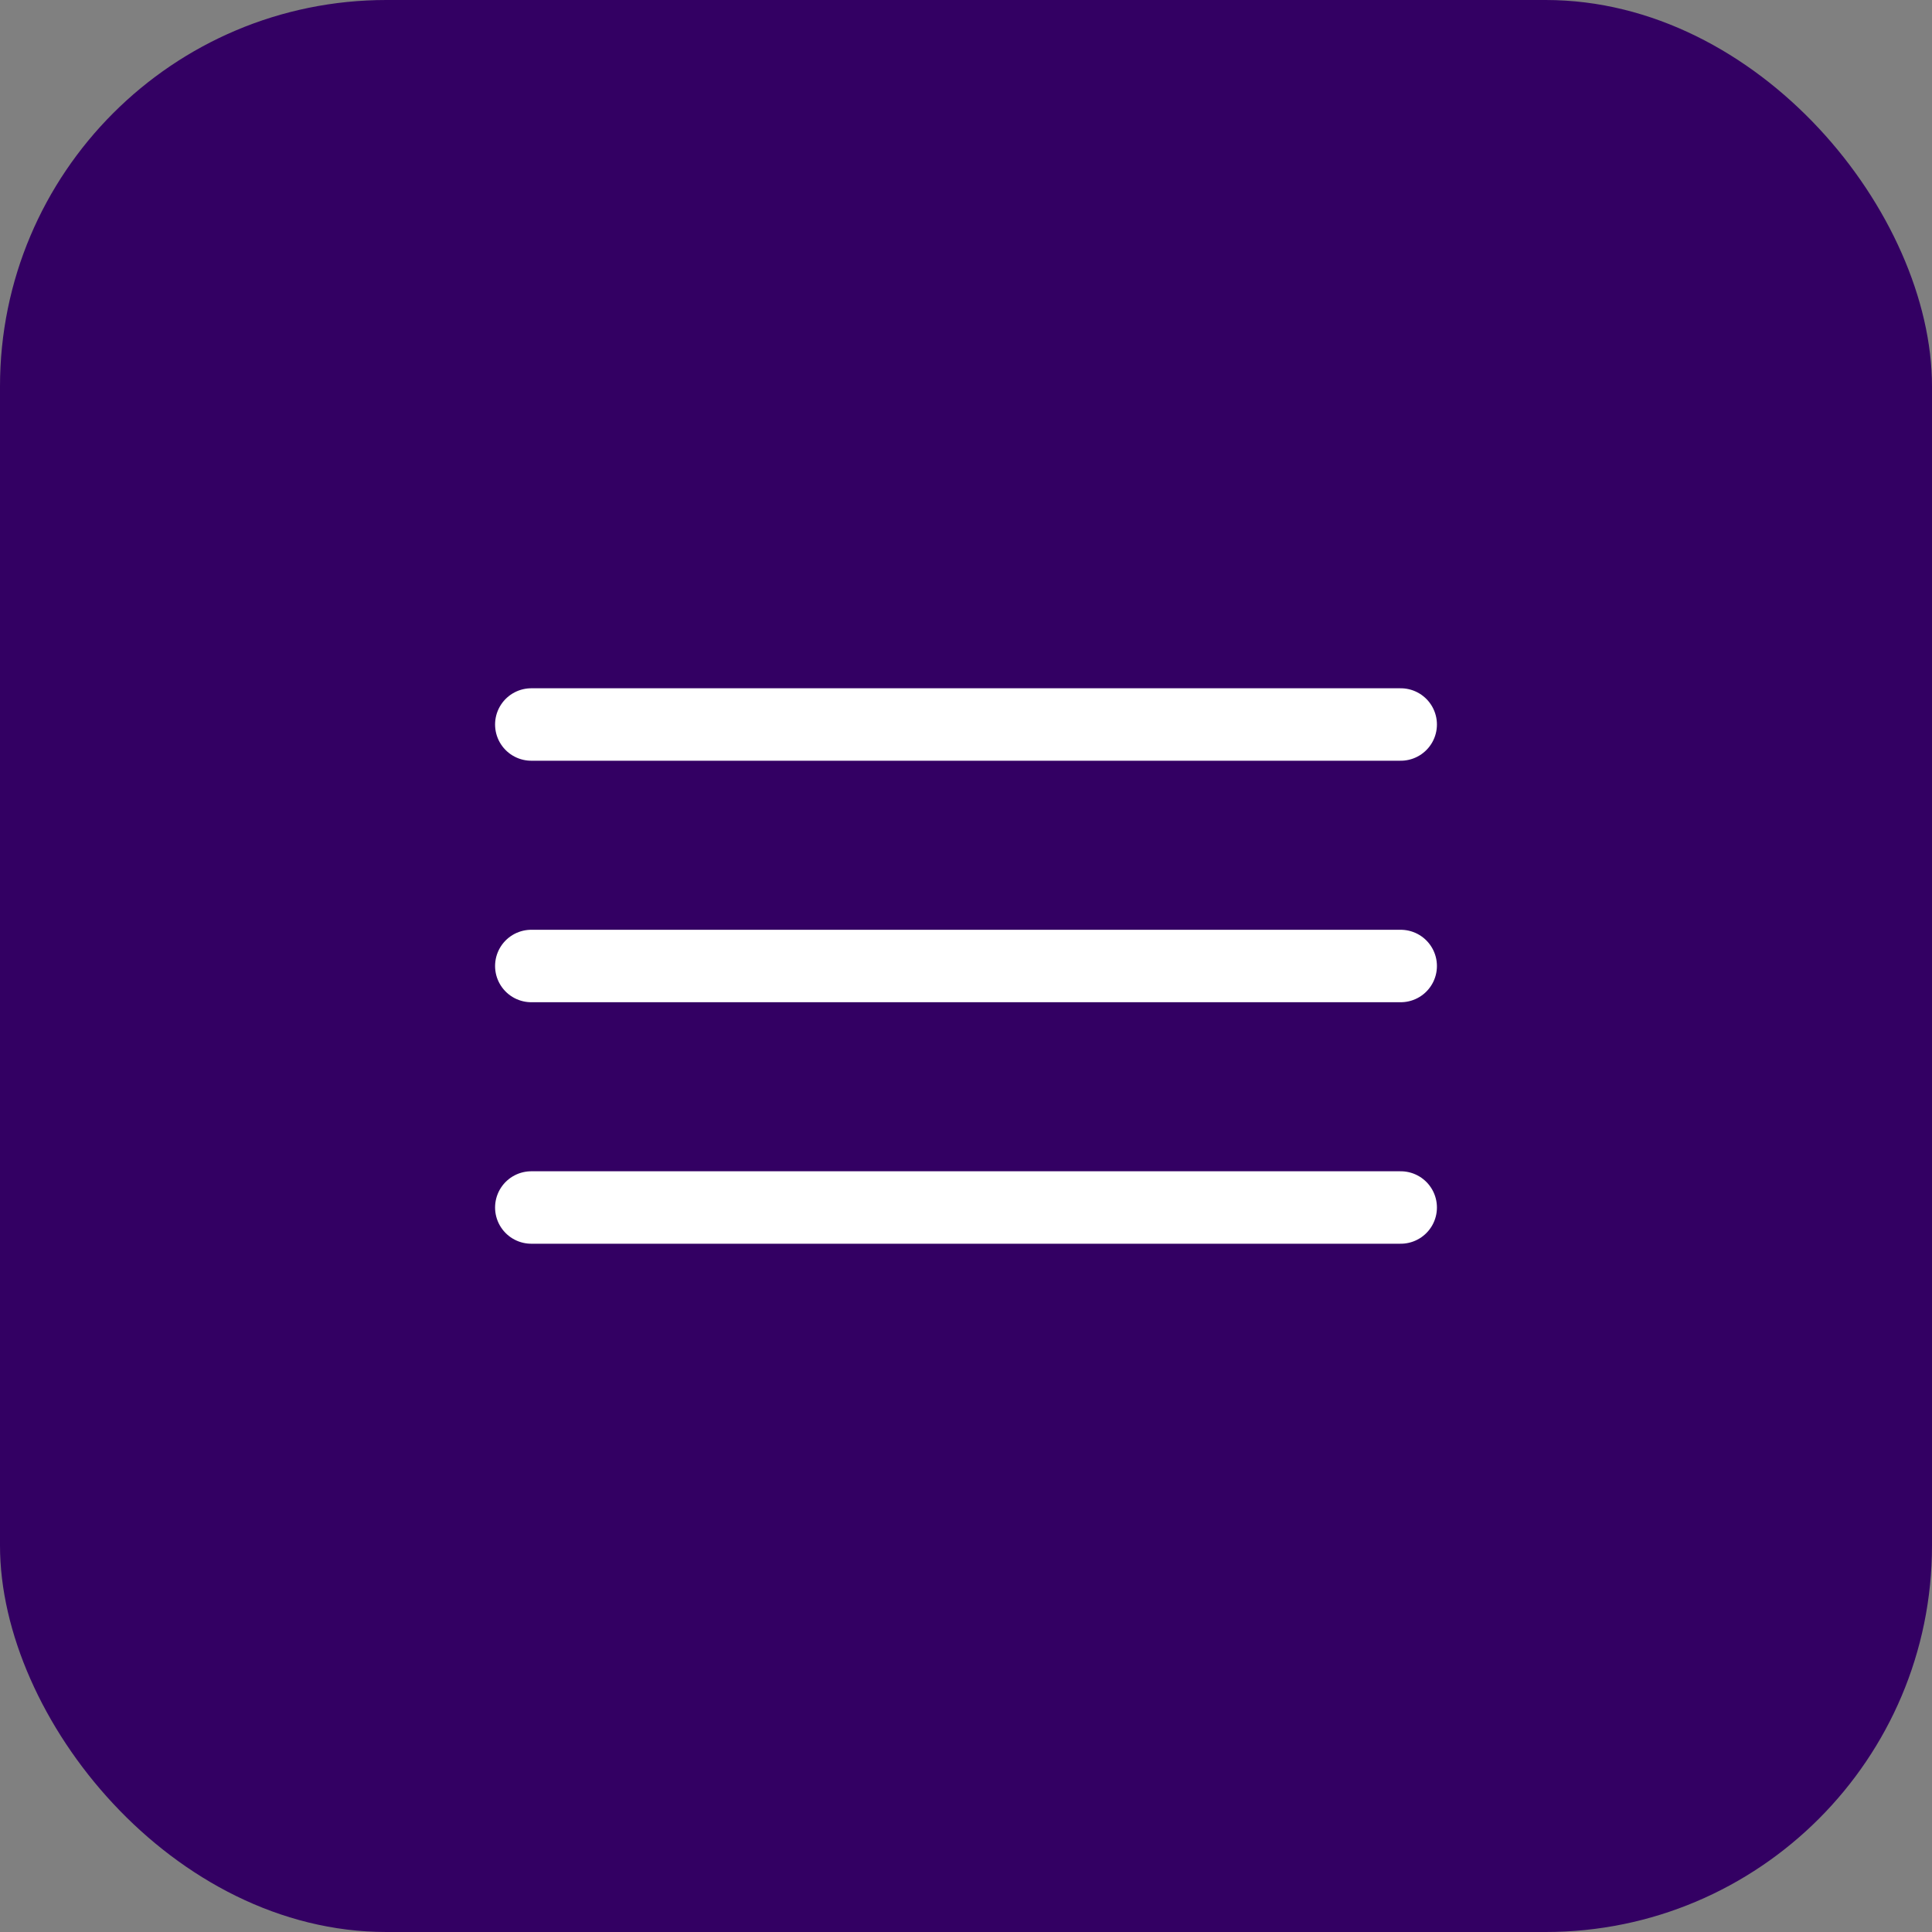
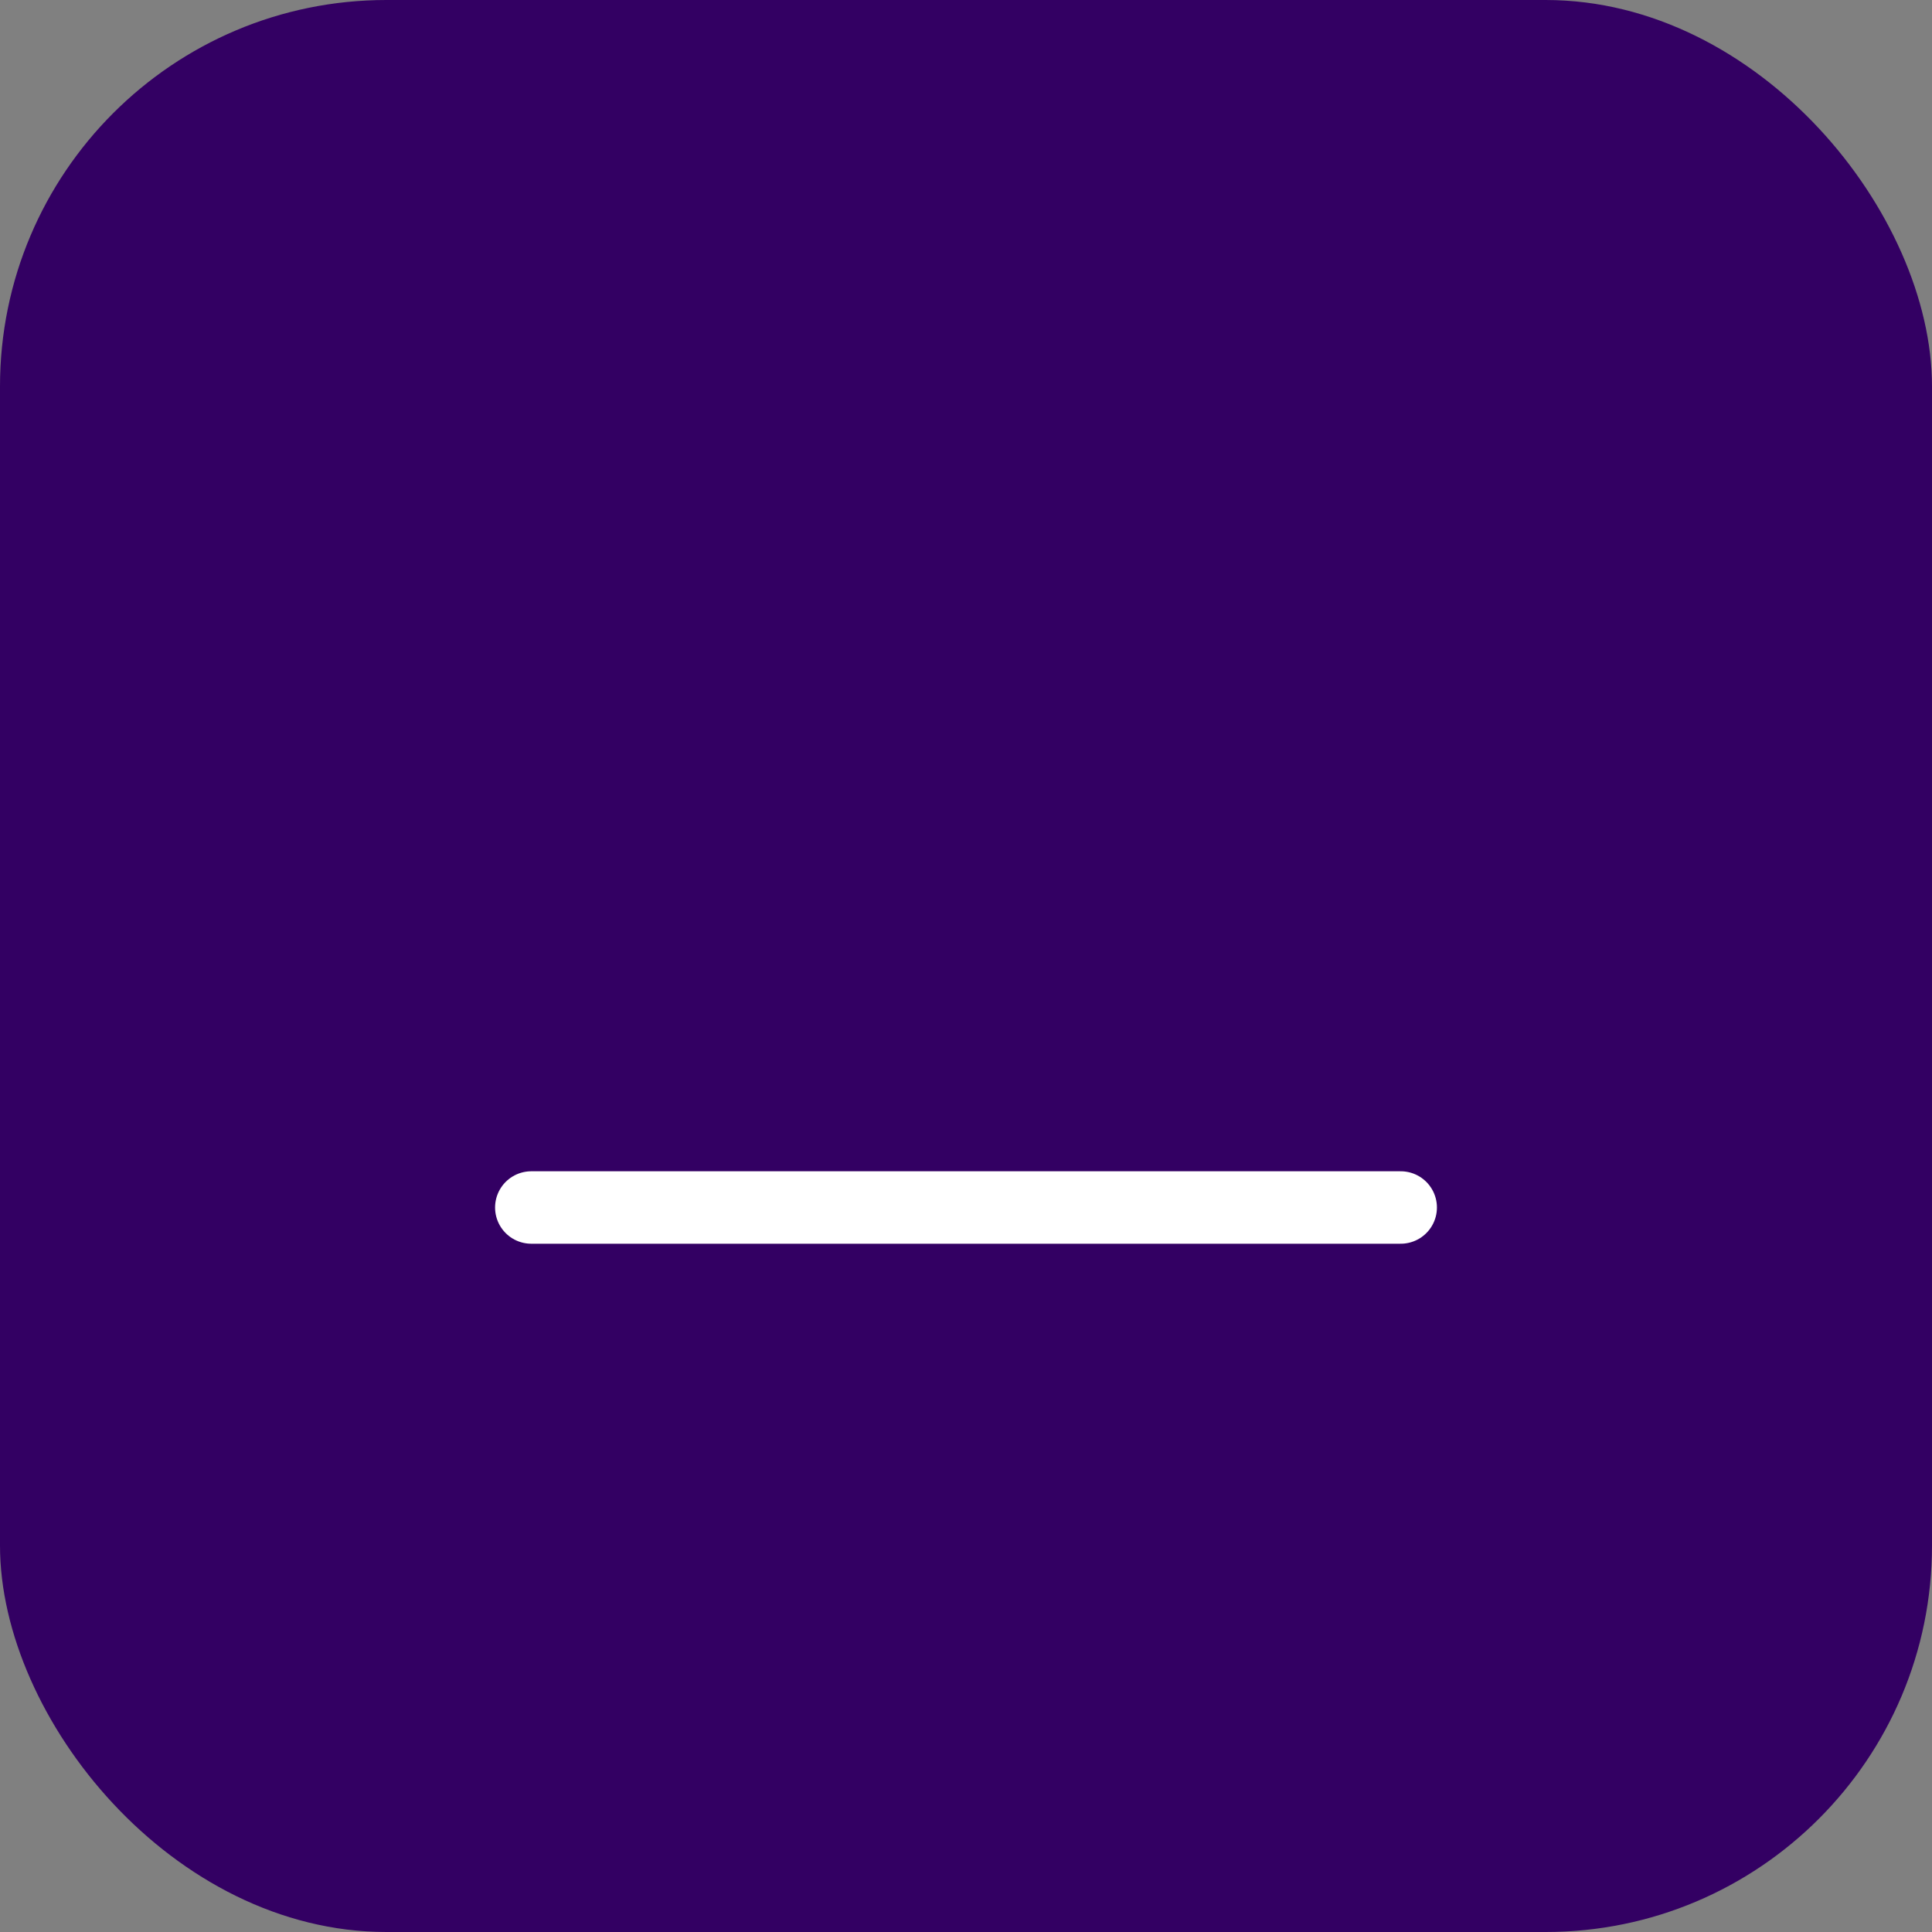
<svg xmlns="http://www.w3.org/2000/svg" width="40" height="40" viewBox="0 0 40 40" fill="none">
  <rect x="0" y="0" width="40" height="40" fill="#808080" stroke="none" />
  <rect width="40" height="40" rx="8" fill="#330063" />
-   <path d="M11 15H29" stroke="white" stroke-width="1.5" stroke-linecap="round" />
-   <path d="M11 20H29" stroke="white" stroke-width="1.5" stroke-linecap="round" />
  <path d="M11 25H29" stroke="white" stroke-width="1.5" stroke-linecap="round" />
</svg>